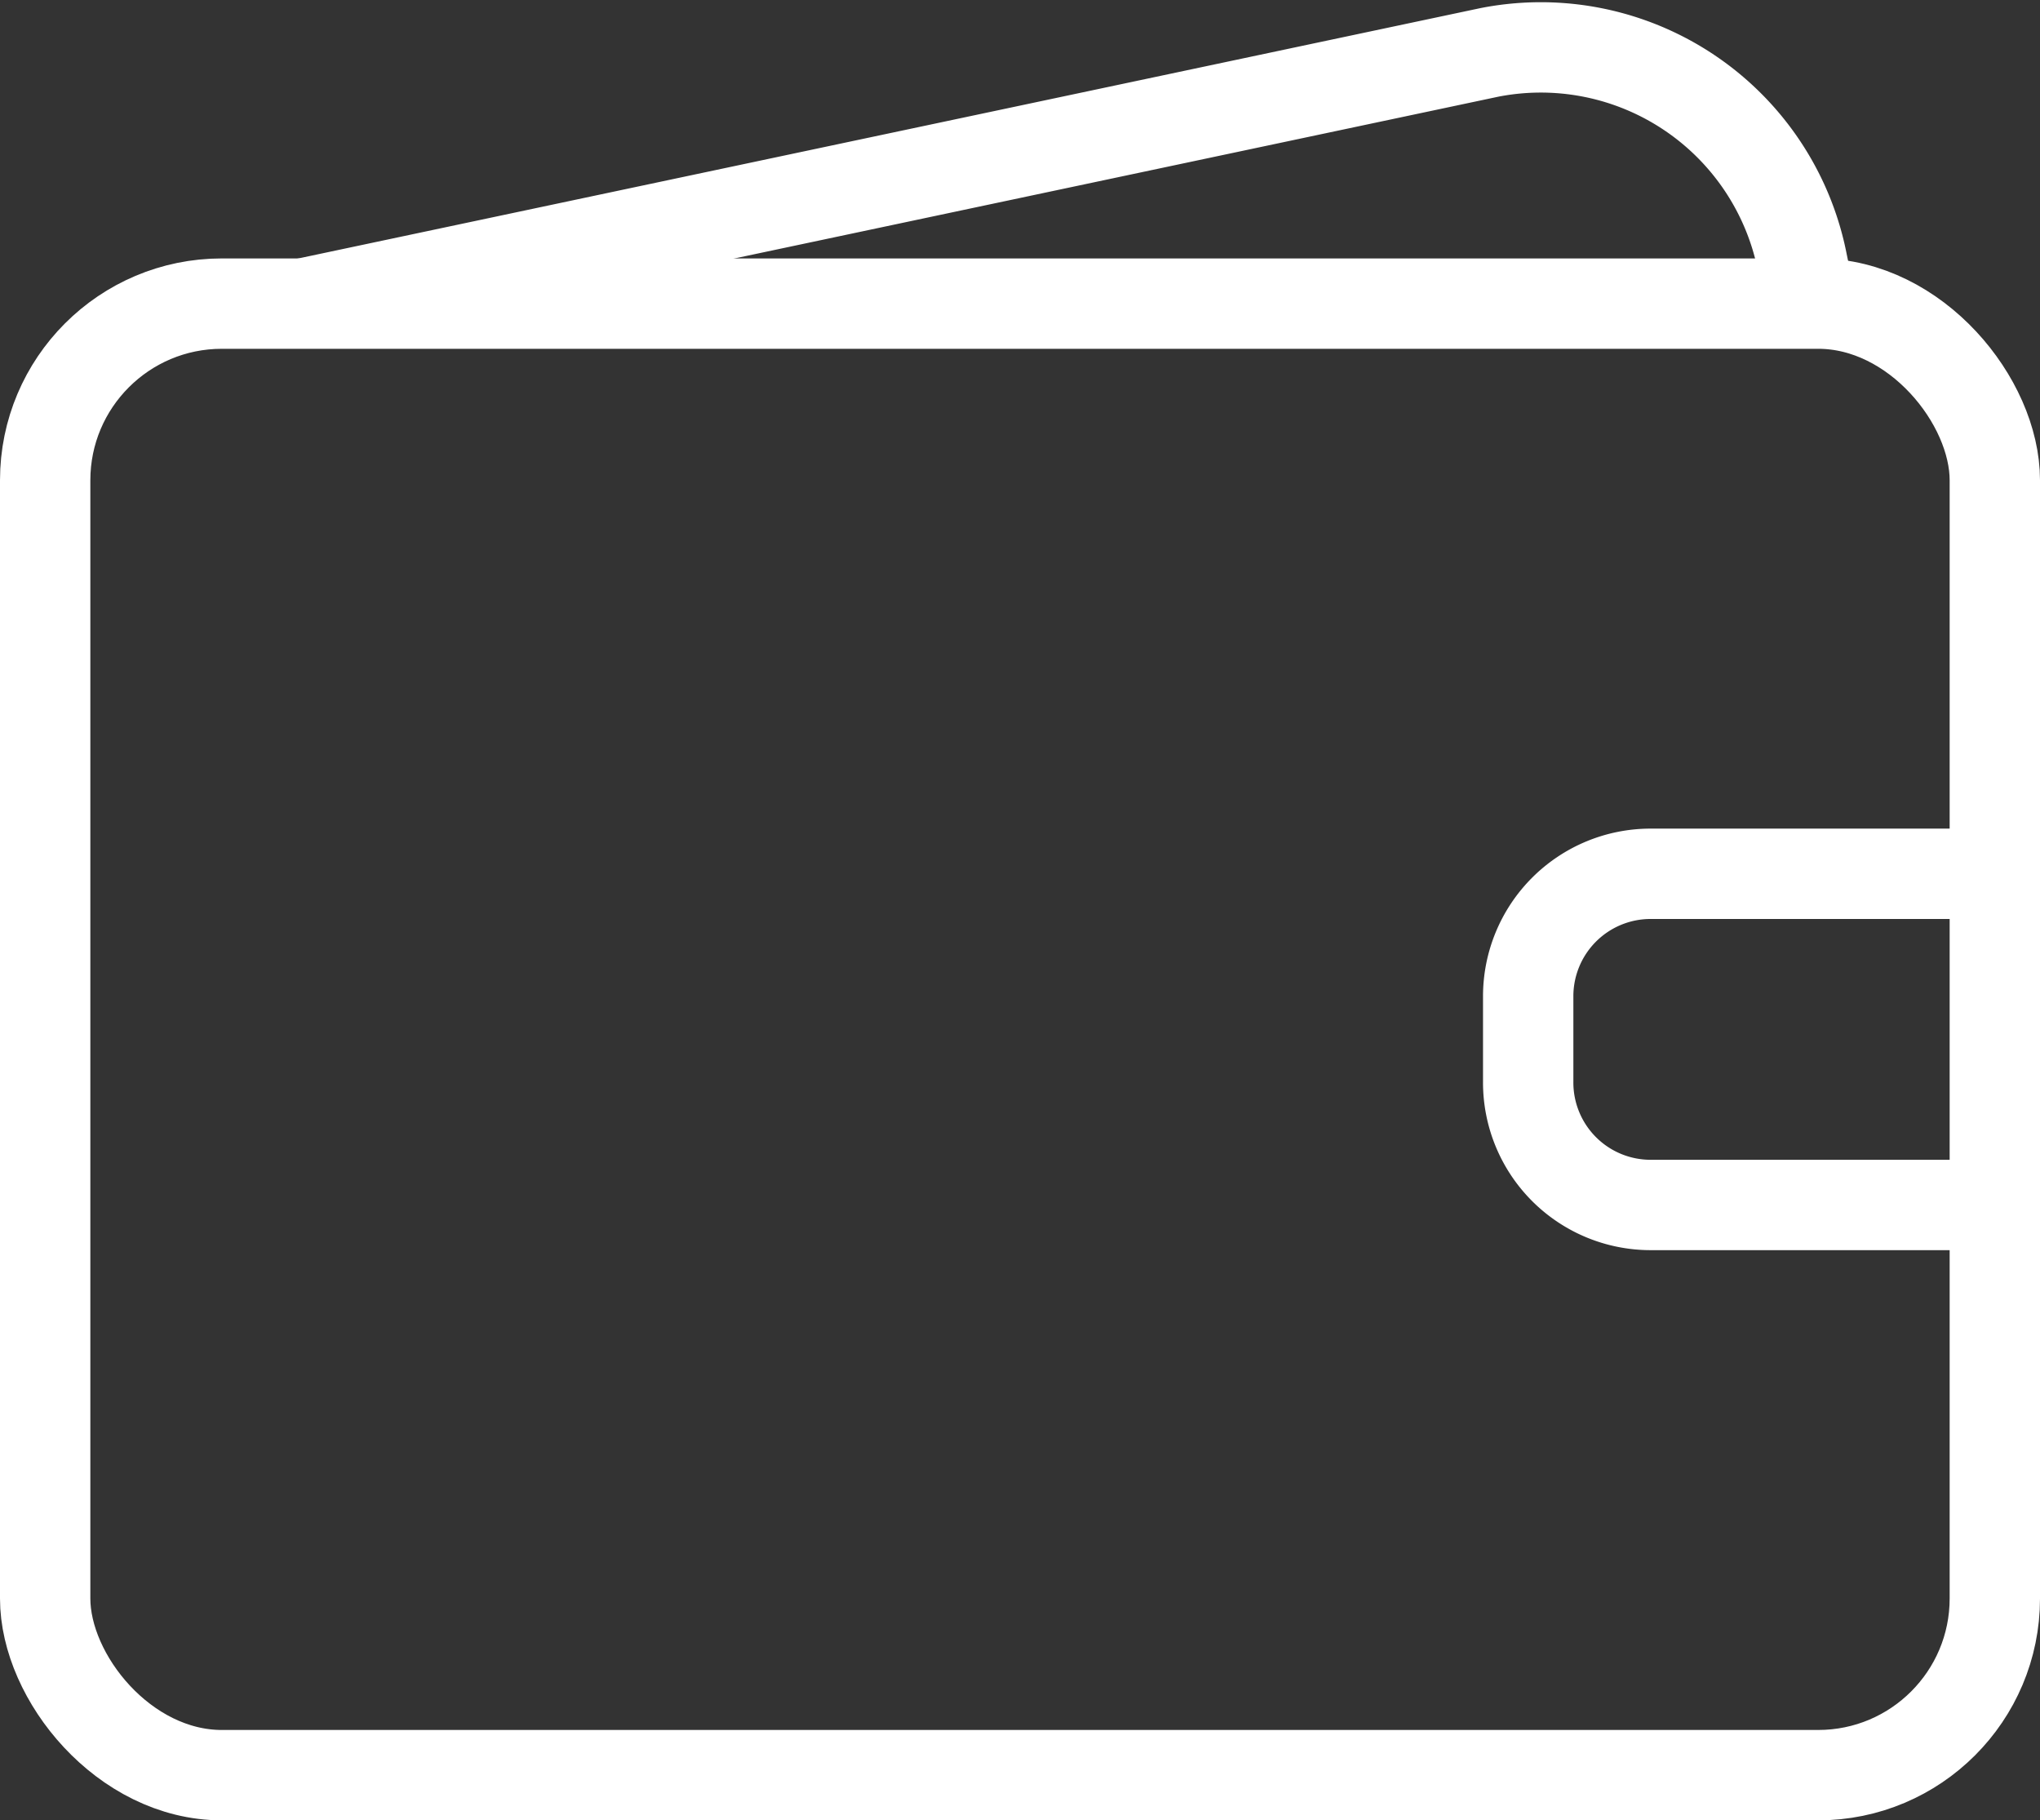
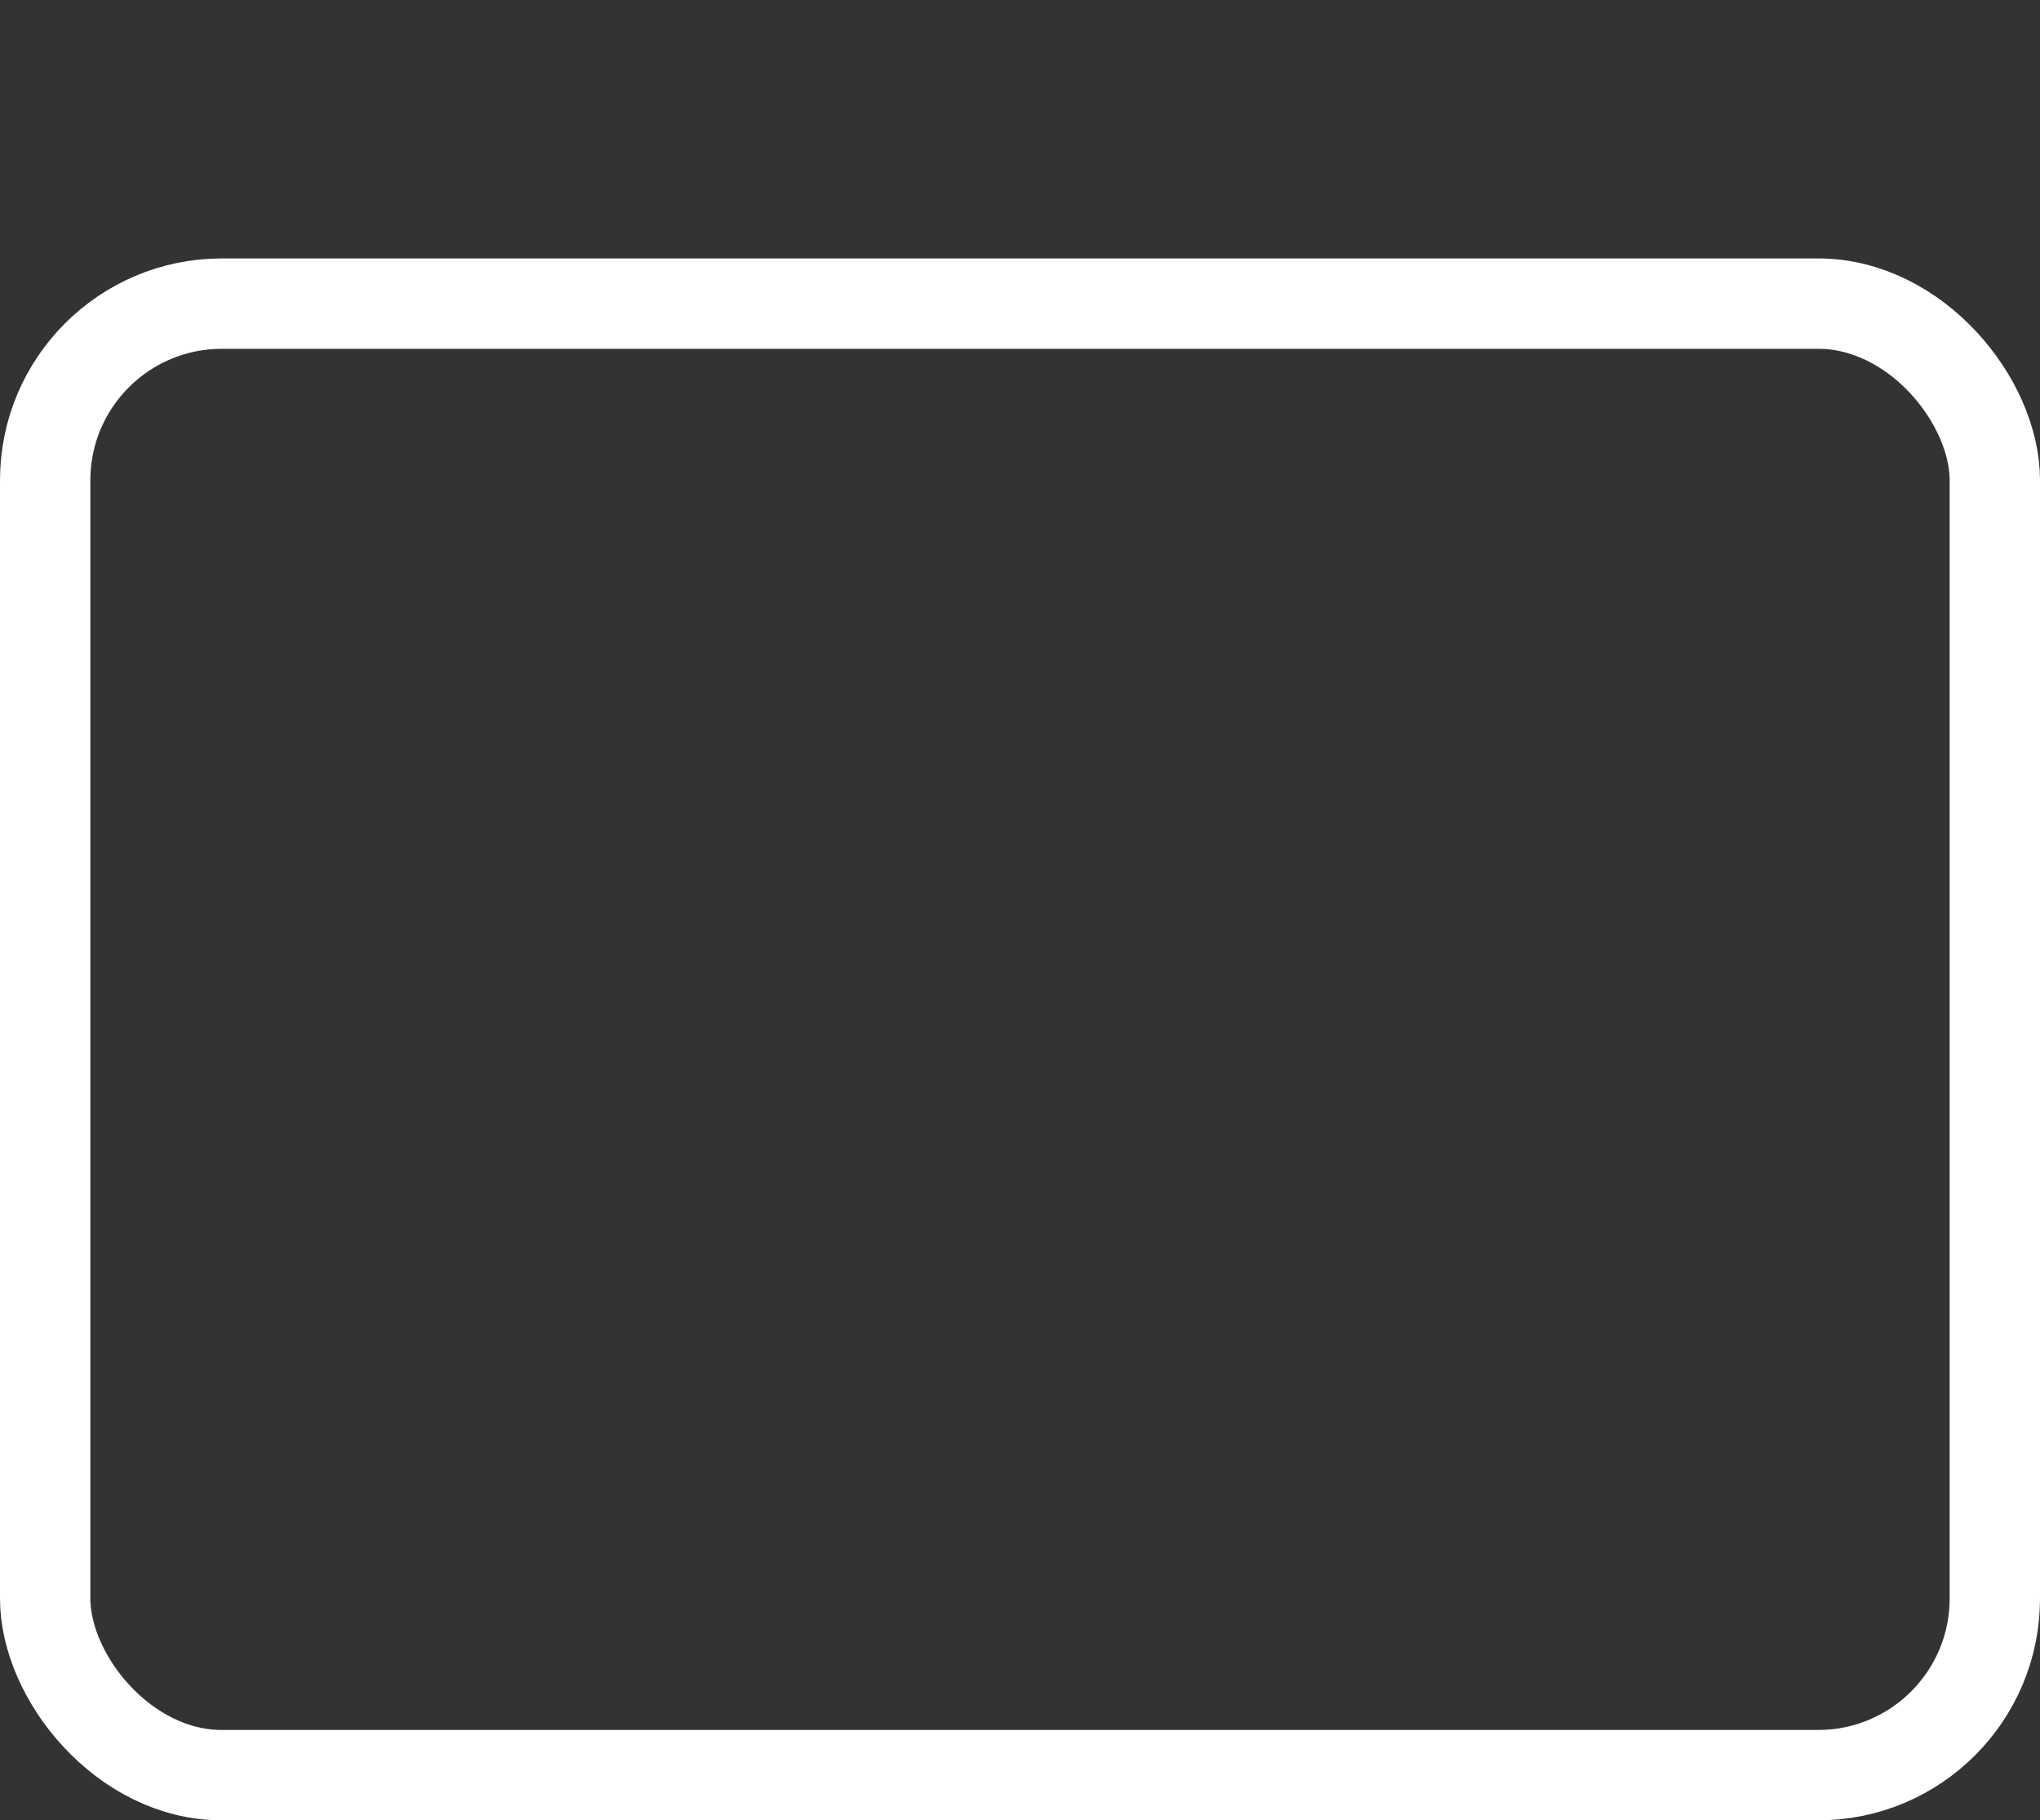
<svg xmlns="http://www.w3.org/2000/svg" id="Layer_1" data-name="Layer 1" viewBox="0 0 45.16 40.29">
  <rect x="0" y="0" width="45.16" height="40.29" fill="#333333" stroke="none" />
  <defs>
    <style>.cls-1{fill:none;stroke:#fff;stroke-miterlimit:10;stroke-width:2px;}</style>
  </defs>
  <rect class="cls-1" x="1" y="6.72" width="43.16" height="32.57" rx="3.91" />
-   <path class="cls-1" d="M47,21.18h-7.6a2.71,2.71,0,0,0-2.71,2.71v1.9a2.71,2.71,0,0,0,2.71,2.72H47" transform="translate(-2.86 -1.84)" />
-   <path class="cls-1" d="M9.57,8.56,35.83,3a5.9,5.9,0,0,1,6.93,4.66l.16.77" transform="translate(-2.86 -1.84)" />
</svg>